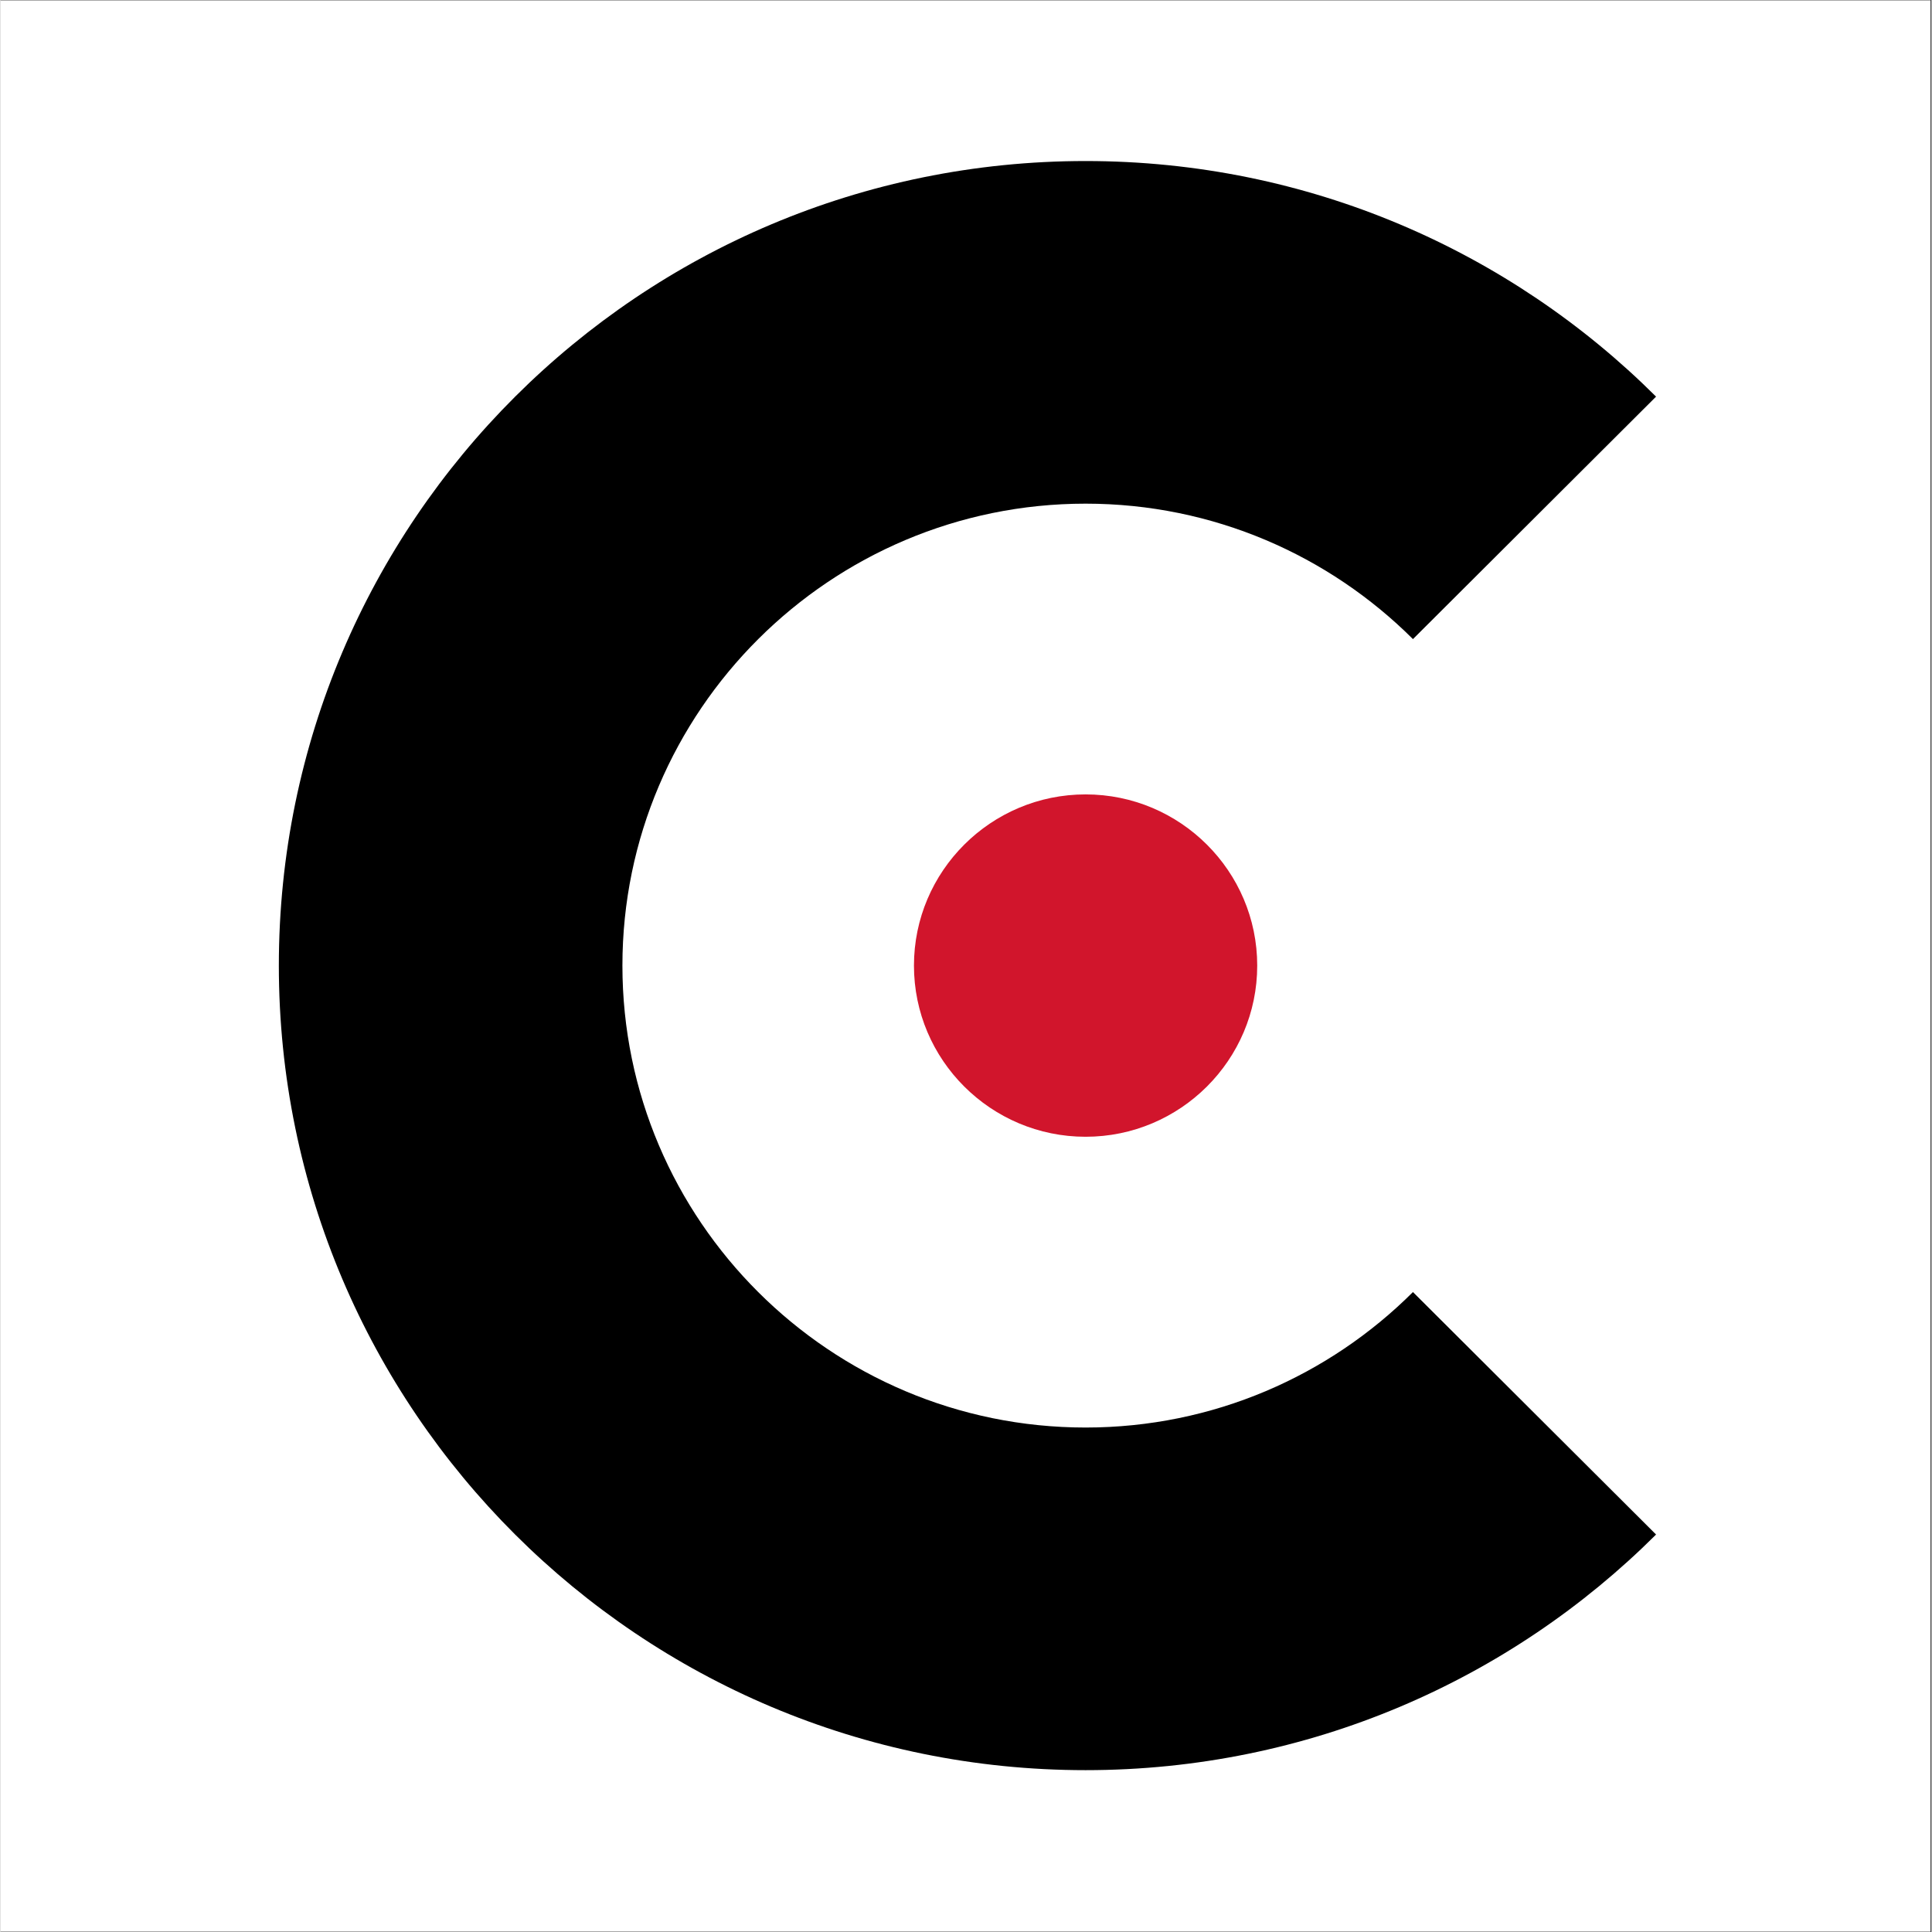
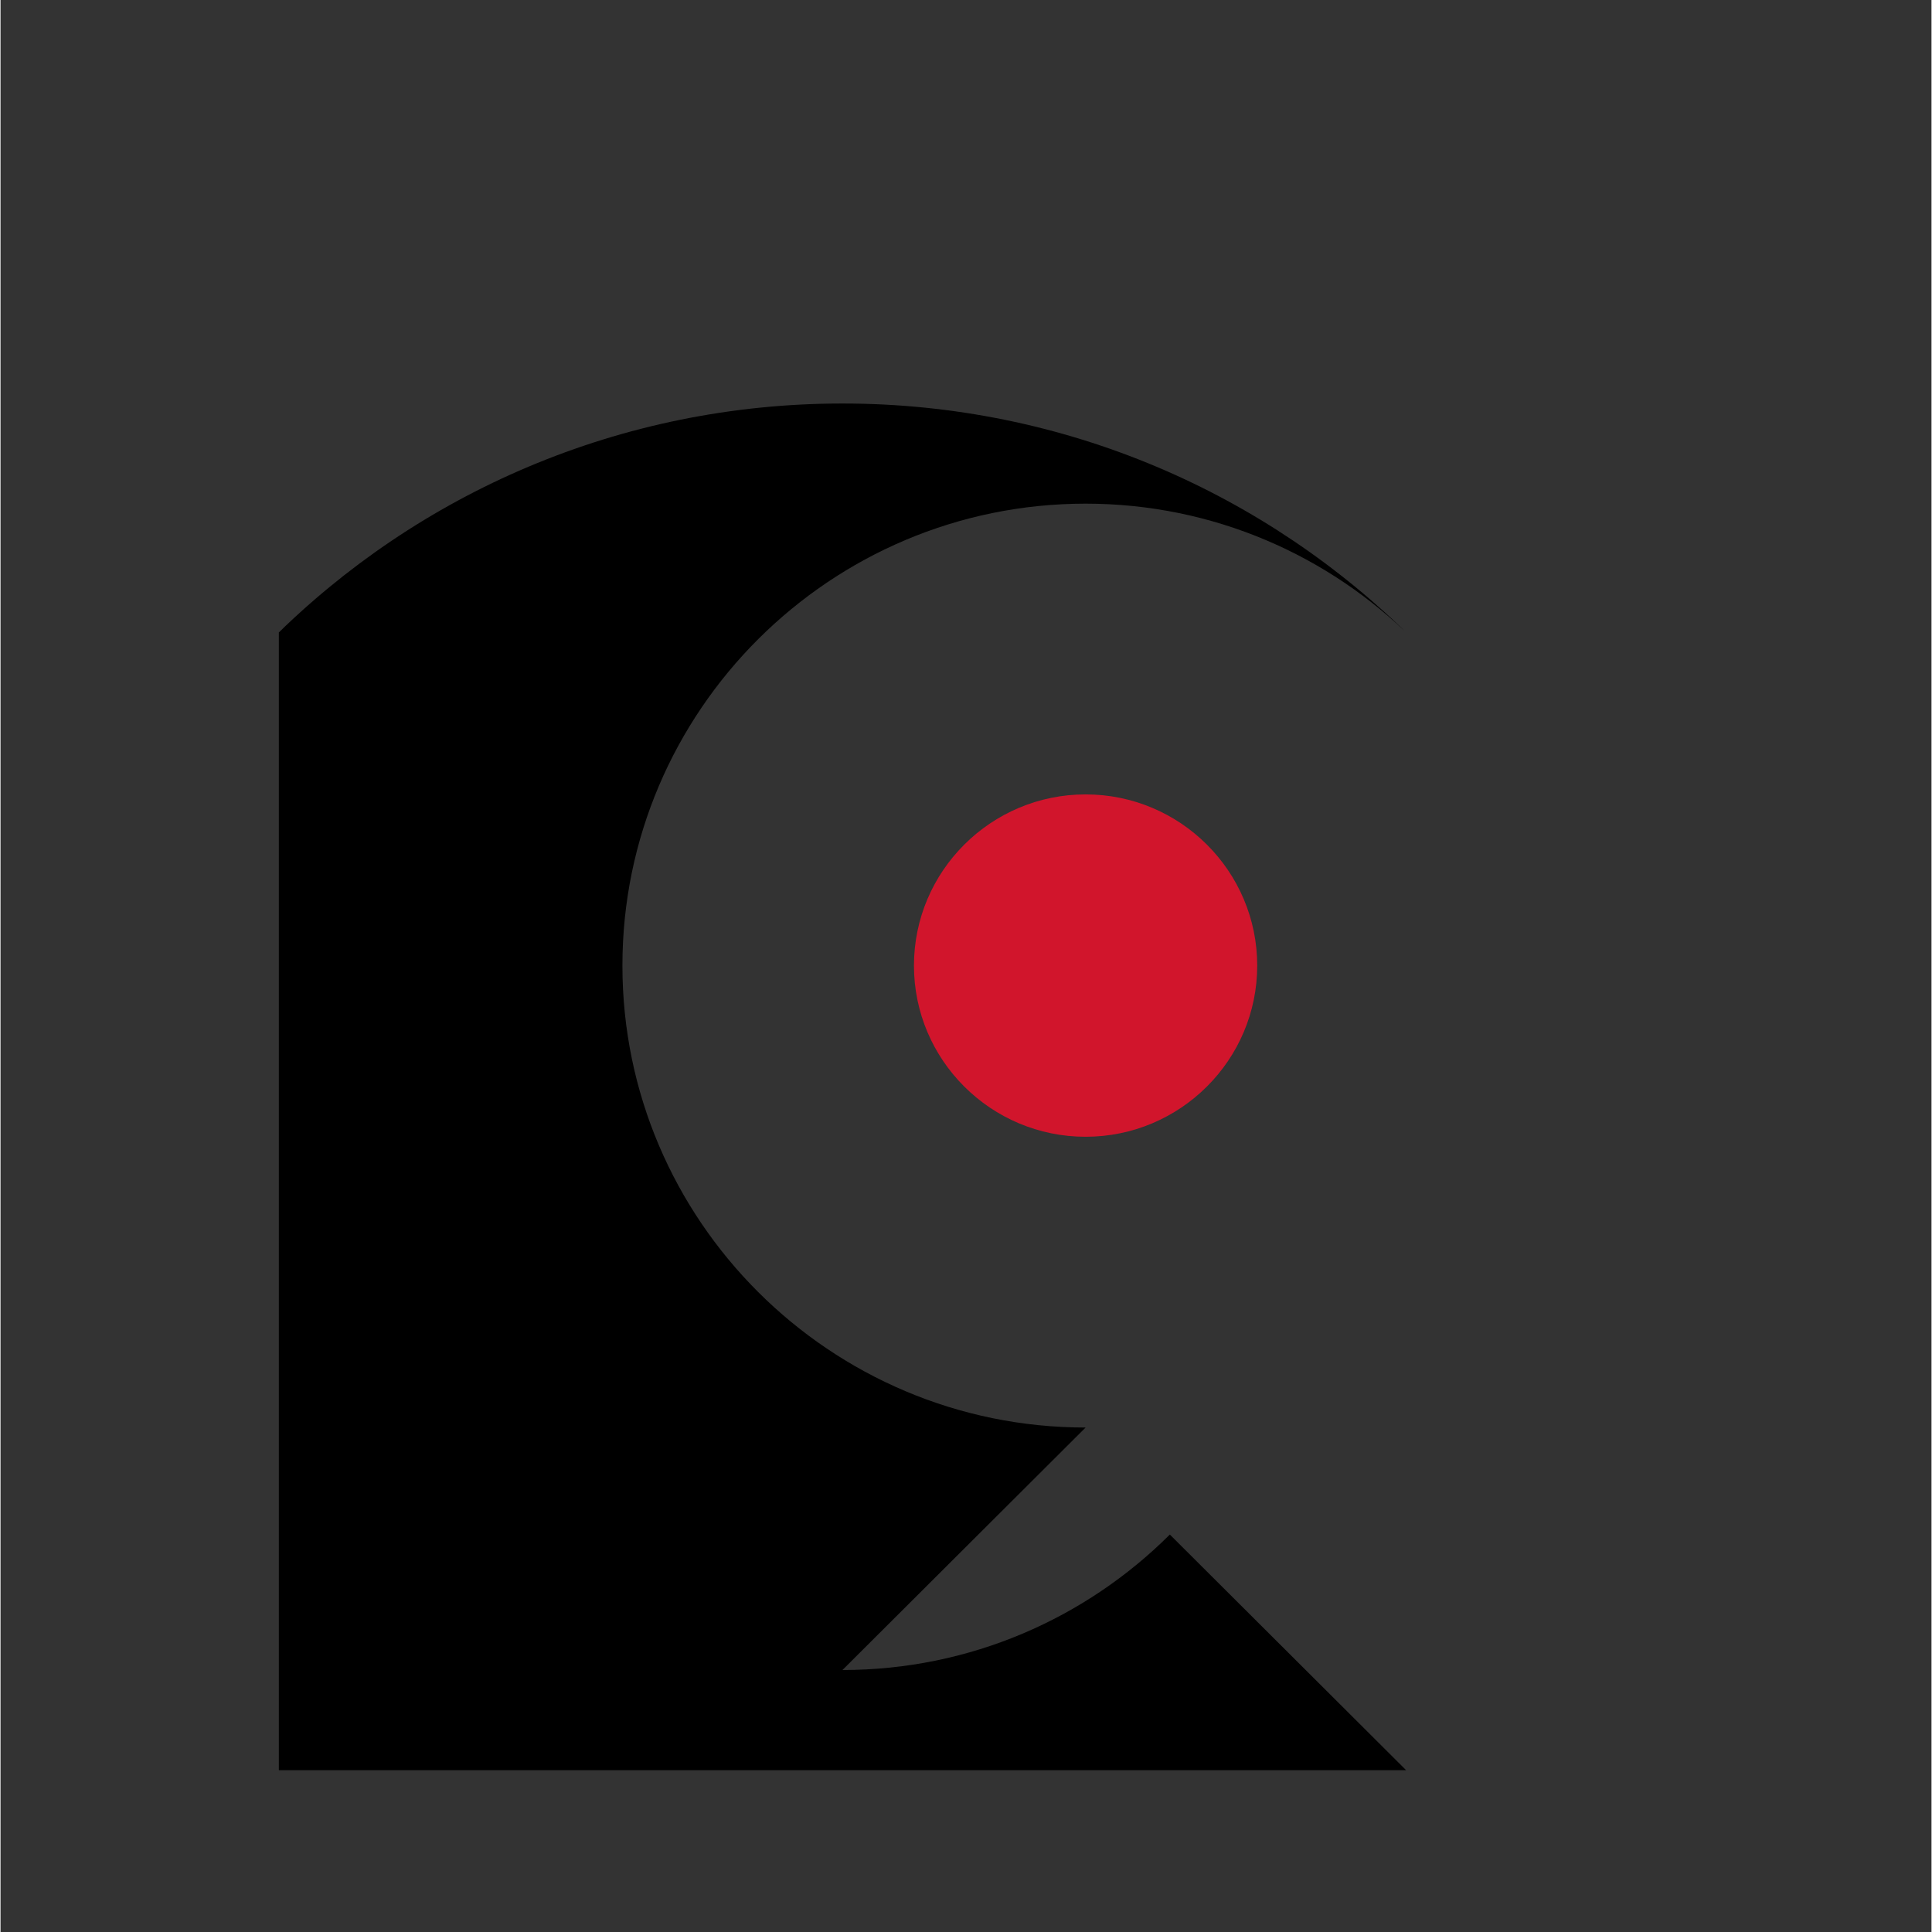
<svg xmlns="http://www.w3.org/2000/svg" data-bbox="0 0.059 224.879 224.881" height="300" viewBox="0 0 224.88 225" width="300" data-type="color">
  <rect x="0" y="0" width="224.88" height="225" fill="#333333" stroke="none" />
  <g>
    <defs>
      <clipPath id="bc24bb1f-48d0-4ef9-acce-cf45bd21cab8">
-         <path d="M0 .059h224.762v224.879H0Zm0 0" />
-       </clipPath>
+         </clipPath>
      <clipPath id="638babba-2c57-4d7c-b7f5-8c2e9902cfd9">
        <path d="M32.414 18.754h160.39v187.398H32.415Zm0 0" />
      </clipPath>
    </defs>
    <g clip-path="url(#bc24bb1f-48d0-4ef9-acce-cf45bd21cab8)">
      <path d="M0 .059h224.879V224.94H0Zm0 0" fill="#ffffff" data-color="1" />
-       <path d="M0 .059h224.879V224.94H0Zm0 0" fill="#ffffff" data-color="1" />
    </g>
    <g clip-path="url(#638babba-2c57-4d7c-b7f5-8c2e9902cfd9)">
-       <path d="M126.367 166.25c-29.746 0-53.941-24.133-53.941-53.797s24.199-53.797 53.941-53.797c14.875 0 28.36 6.035 38.125 15.774l28.313-28.239c-17.004-16.949-40.489-27.437-66.438-27.437-51.894 0-93.953 41.945-93.953 93.7 0 51.75 42.059 93.698 93.953 93.698 25.95 0 49.434-10.488 66.438-27.441l-28.313-28.238c-9.765 9.742-23.25 15.777-38.125 15.777" fill="#000000" data-color="2" />
+       <path d="M126.367 166.25c-29.746 0-53.941-24.133-53.941-53.797s24.199-53.797 53.941-53.797c14.875 0 28.36 6.035 38.125 15.774c-17.004-16.949-40.489-27.437-66.438-27.437-51.894 0-93.953 41.945-93.953 93.7 0 51.75 42.059 93.698 93.953 93.698 25.95 0 49.434-10.488 66.438-27.441l-28.313-28.238c-9.765 9.742-23.25 15.777-38.125 15.777" fill="#000000" data-color="2" />
    </g>
    <path d="M106.379 112.453c0 10.992 8.965 19.934 19.988 19.934s19.988-8.942 19.988-19.934-8.964-19.937-19.988-19.937-19.988 8.945-19.988 19.937" fill="#d1152c" data-color="3" />
  </g>
</svg>